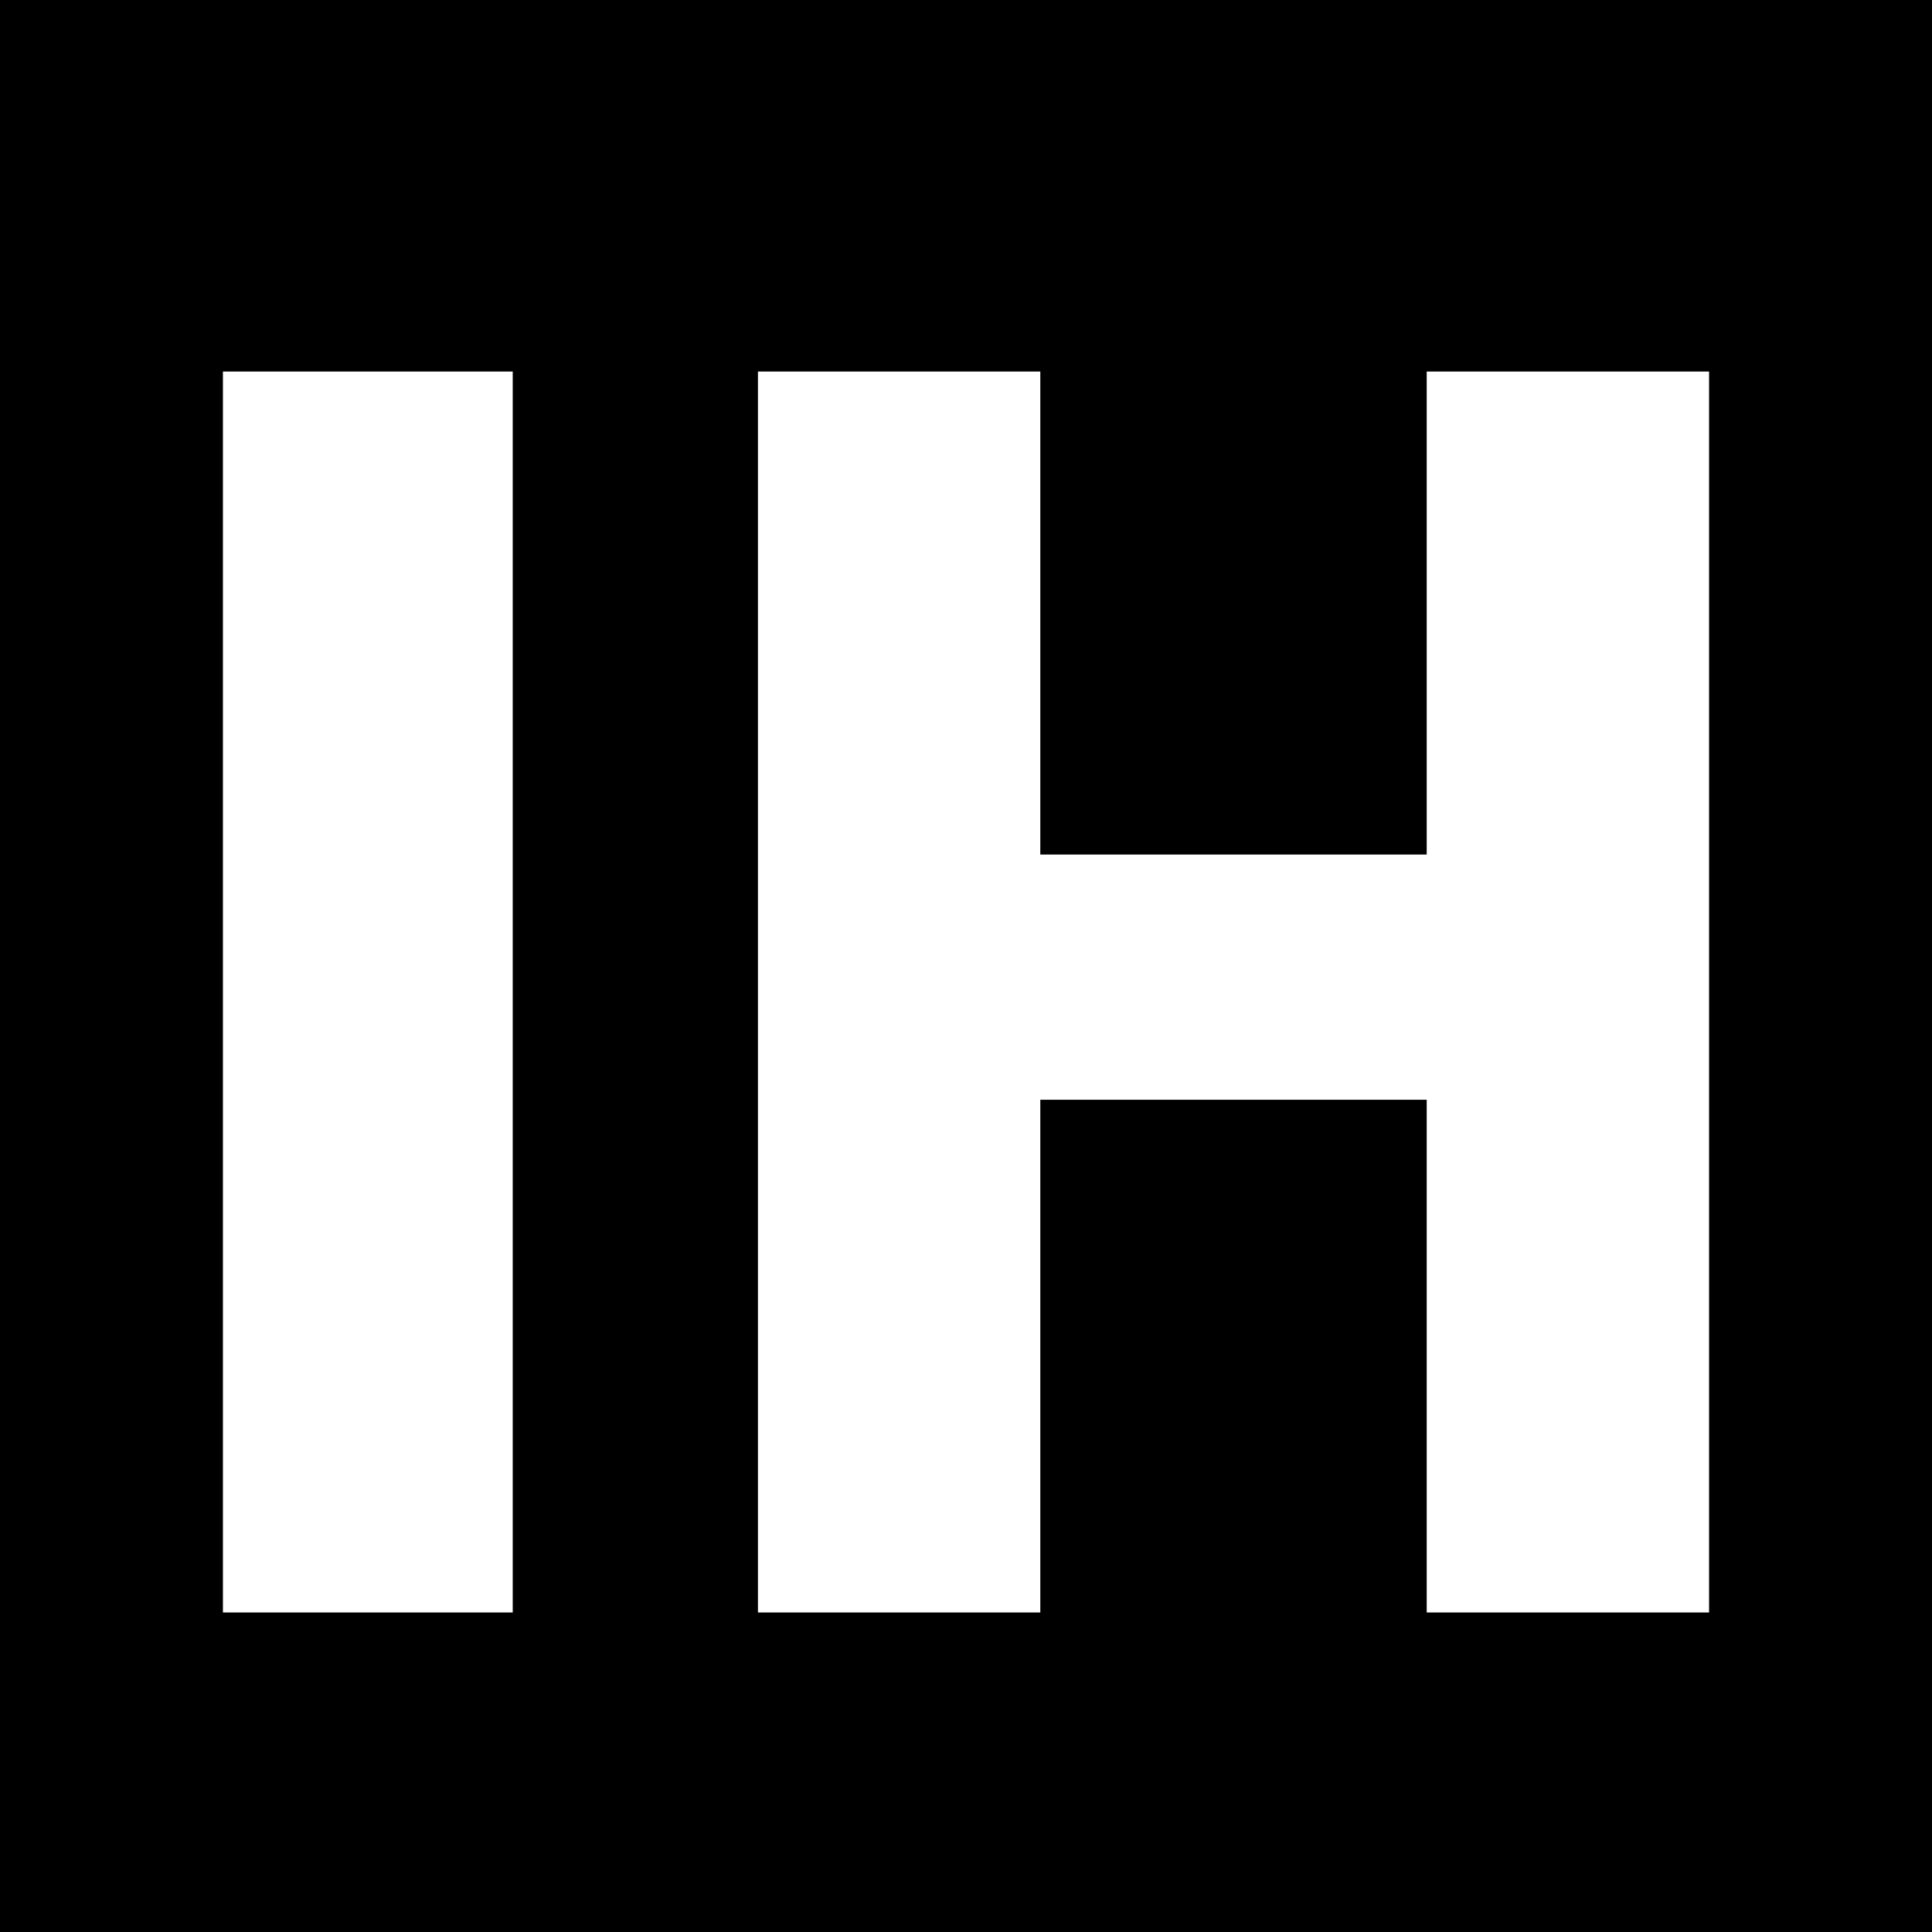
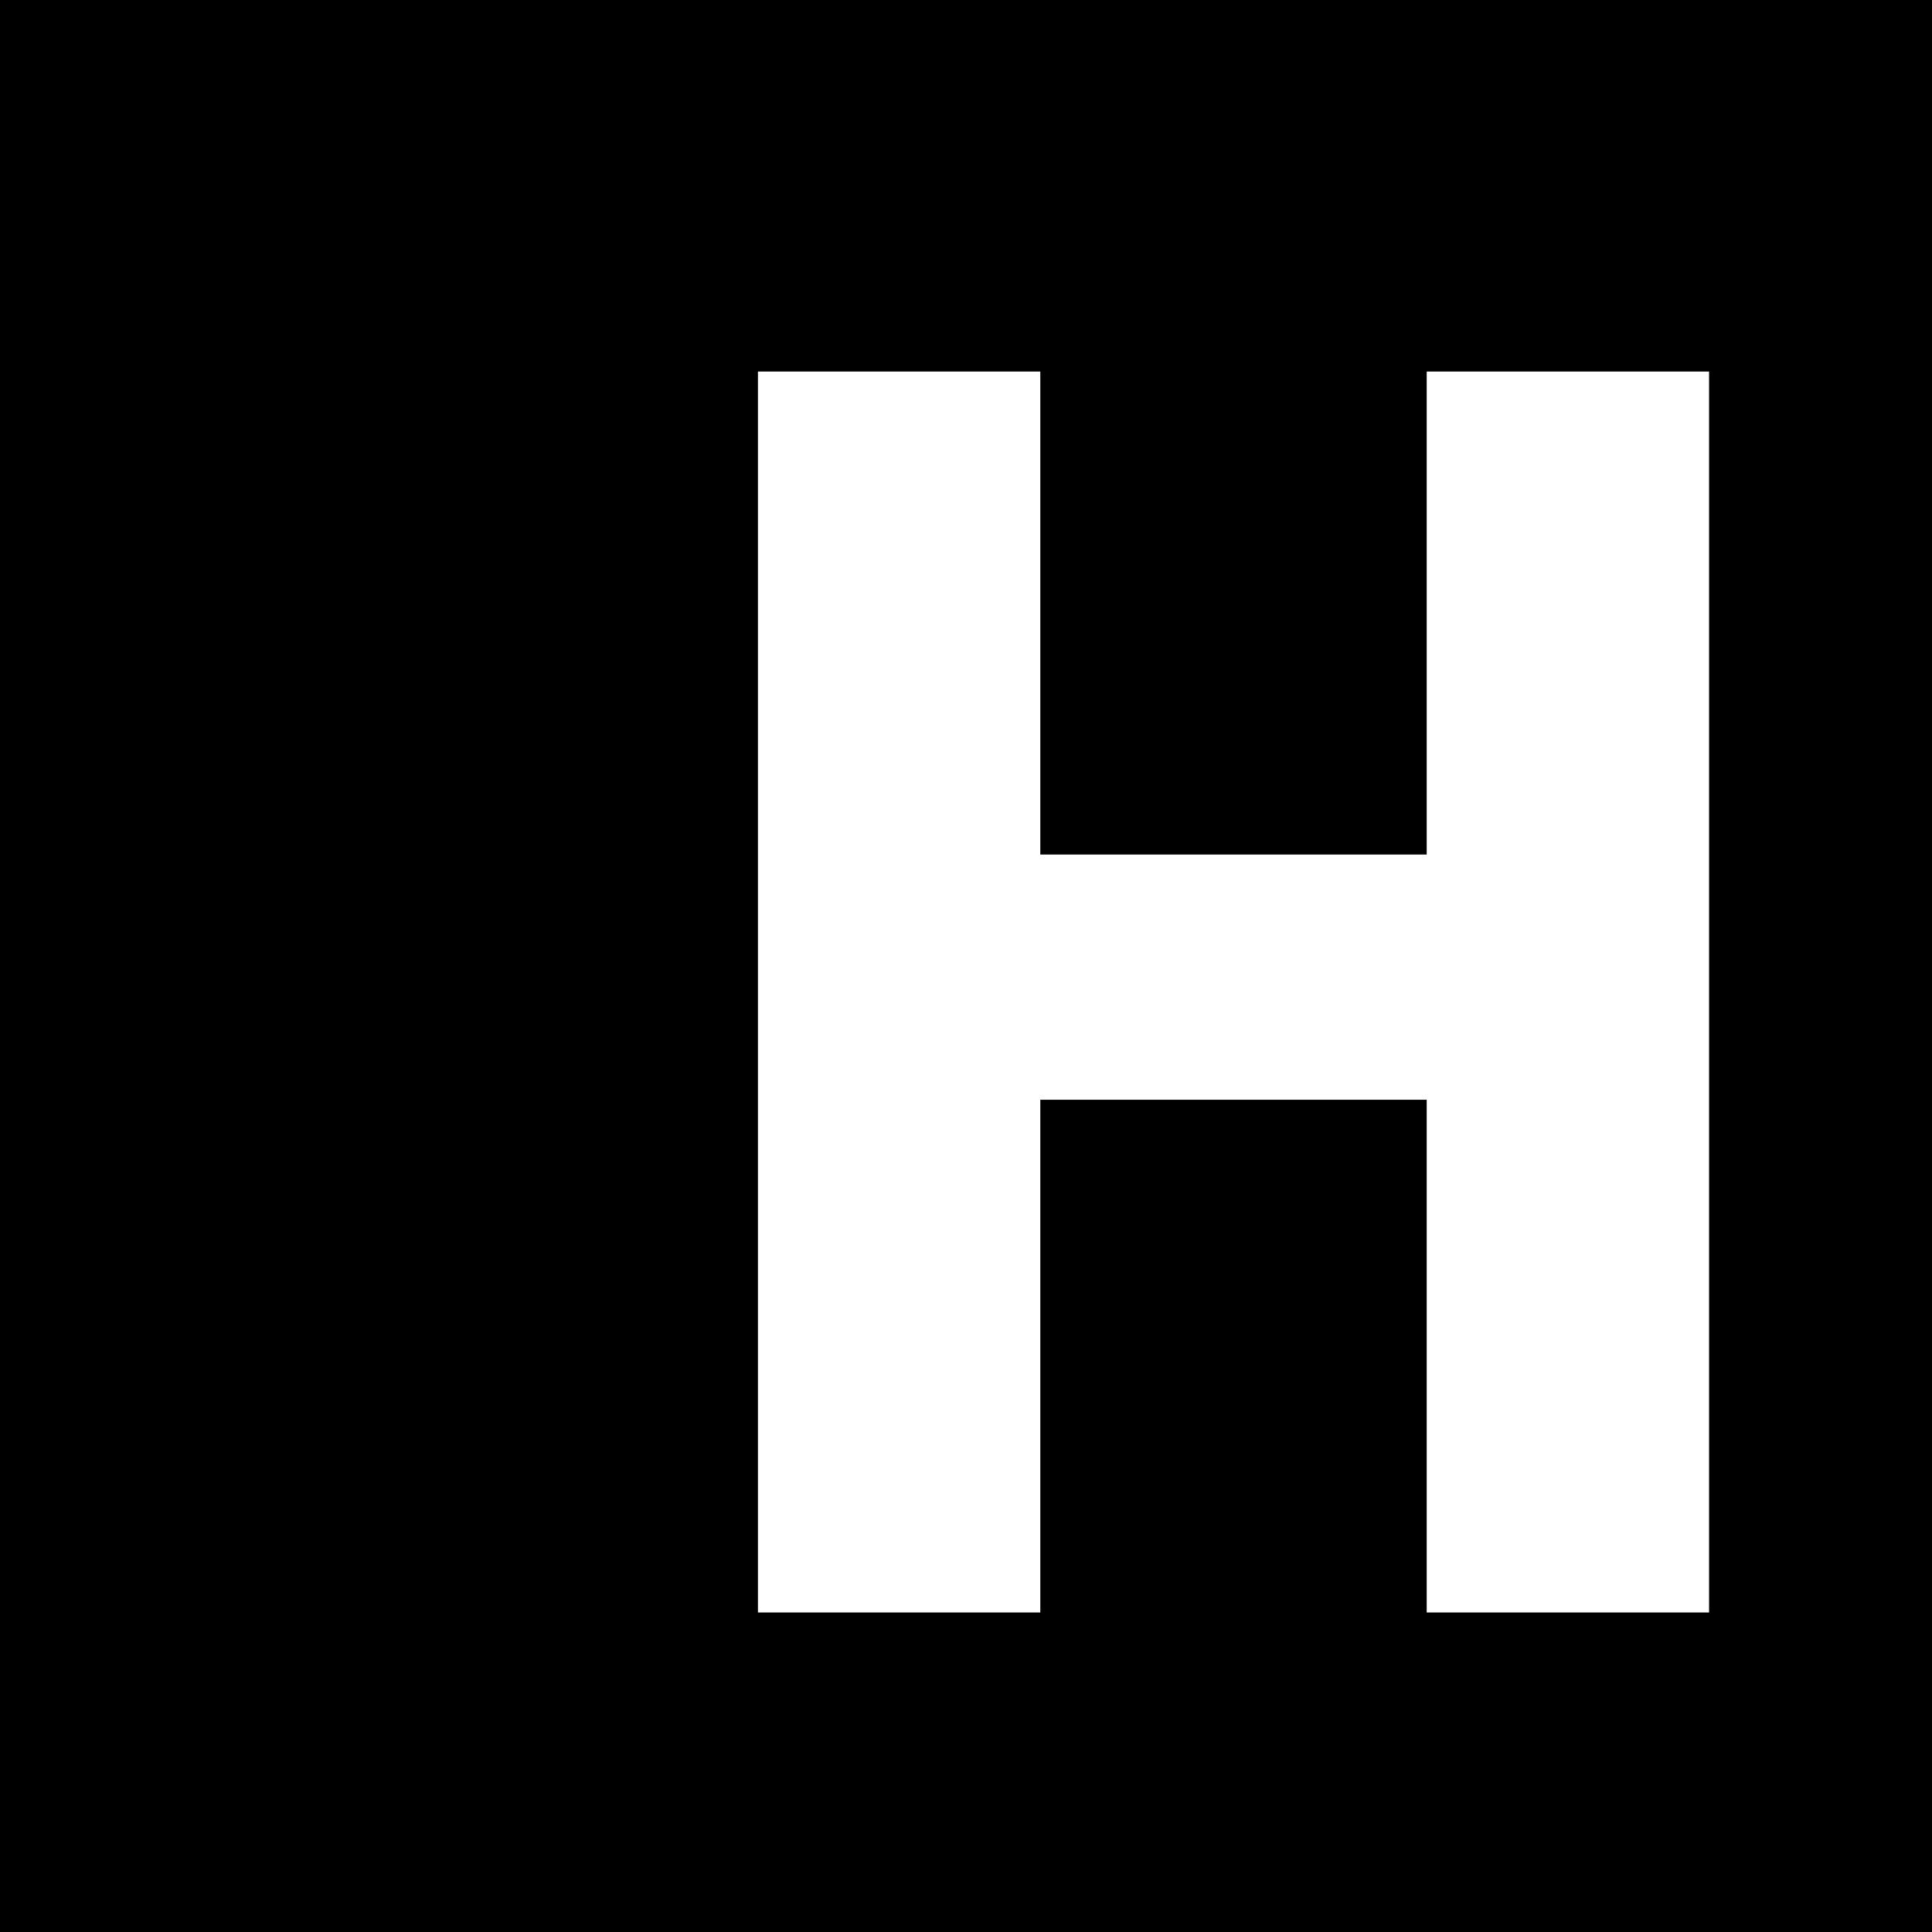
<svg xmlns="http://www.w3.org/2000/svg" version="1.0" width="260pt" height="260pt" viewBox="0 0 260 260" preserveAspectRatio="xMidYMid meet">
  <g transform="translate(0,260) scale(0.1,-0.1)" fill="#000000" stroke="none">
-     <path d="M0 1300 l0 -1300 1300 0 1300 0 0 1300 0 1300 -1300 0 -1300 0 0 -1300z m690 -35 l0 -835 -195 0 -195 0 0 835 0 835 195 0 195 0 0 -835z m710 510 l0 -325 260 0 260 0 0 325 0 325 190 0 190 0 0 -835 0 -835 -190 0 -190 0 0 345 0 345 -260 0 -260 0 0 -345 0 -345 -190 0 -190 0 0 835 0 835 190 0 190 0 0 -325z" />
+     <path d="M0 1300 l0 -1300 1300 0 1300 0 0 1300 0 1300 -1300 0 -1300 0 0 -1300z m690 -35 z m710 510 l0 -325 260 0 260 0 0 325 0 325 190 0 190 0 0 -835 0 -835 -190 0 -190 0 0 345 0 345 -260 0 -260 0 0 -345 0 -345 -190 0 -190 0 0 835 0 835 190 0 190 0 0 -325z" />
  </g>
</svg>